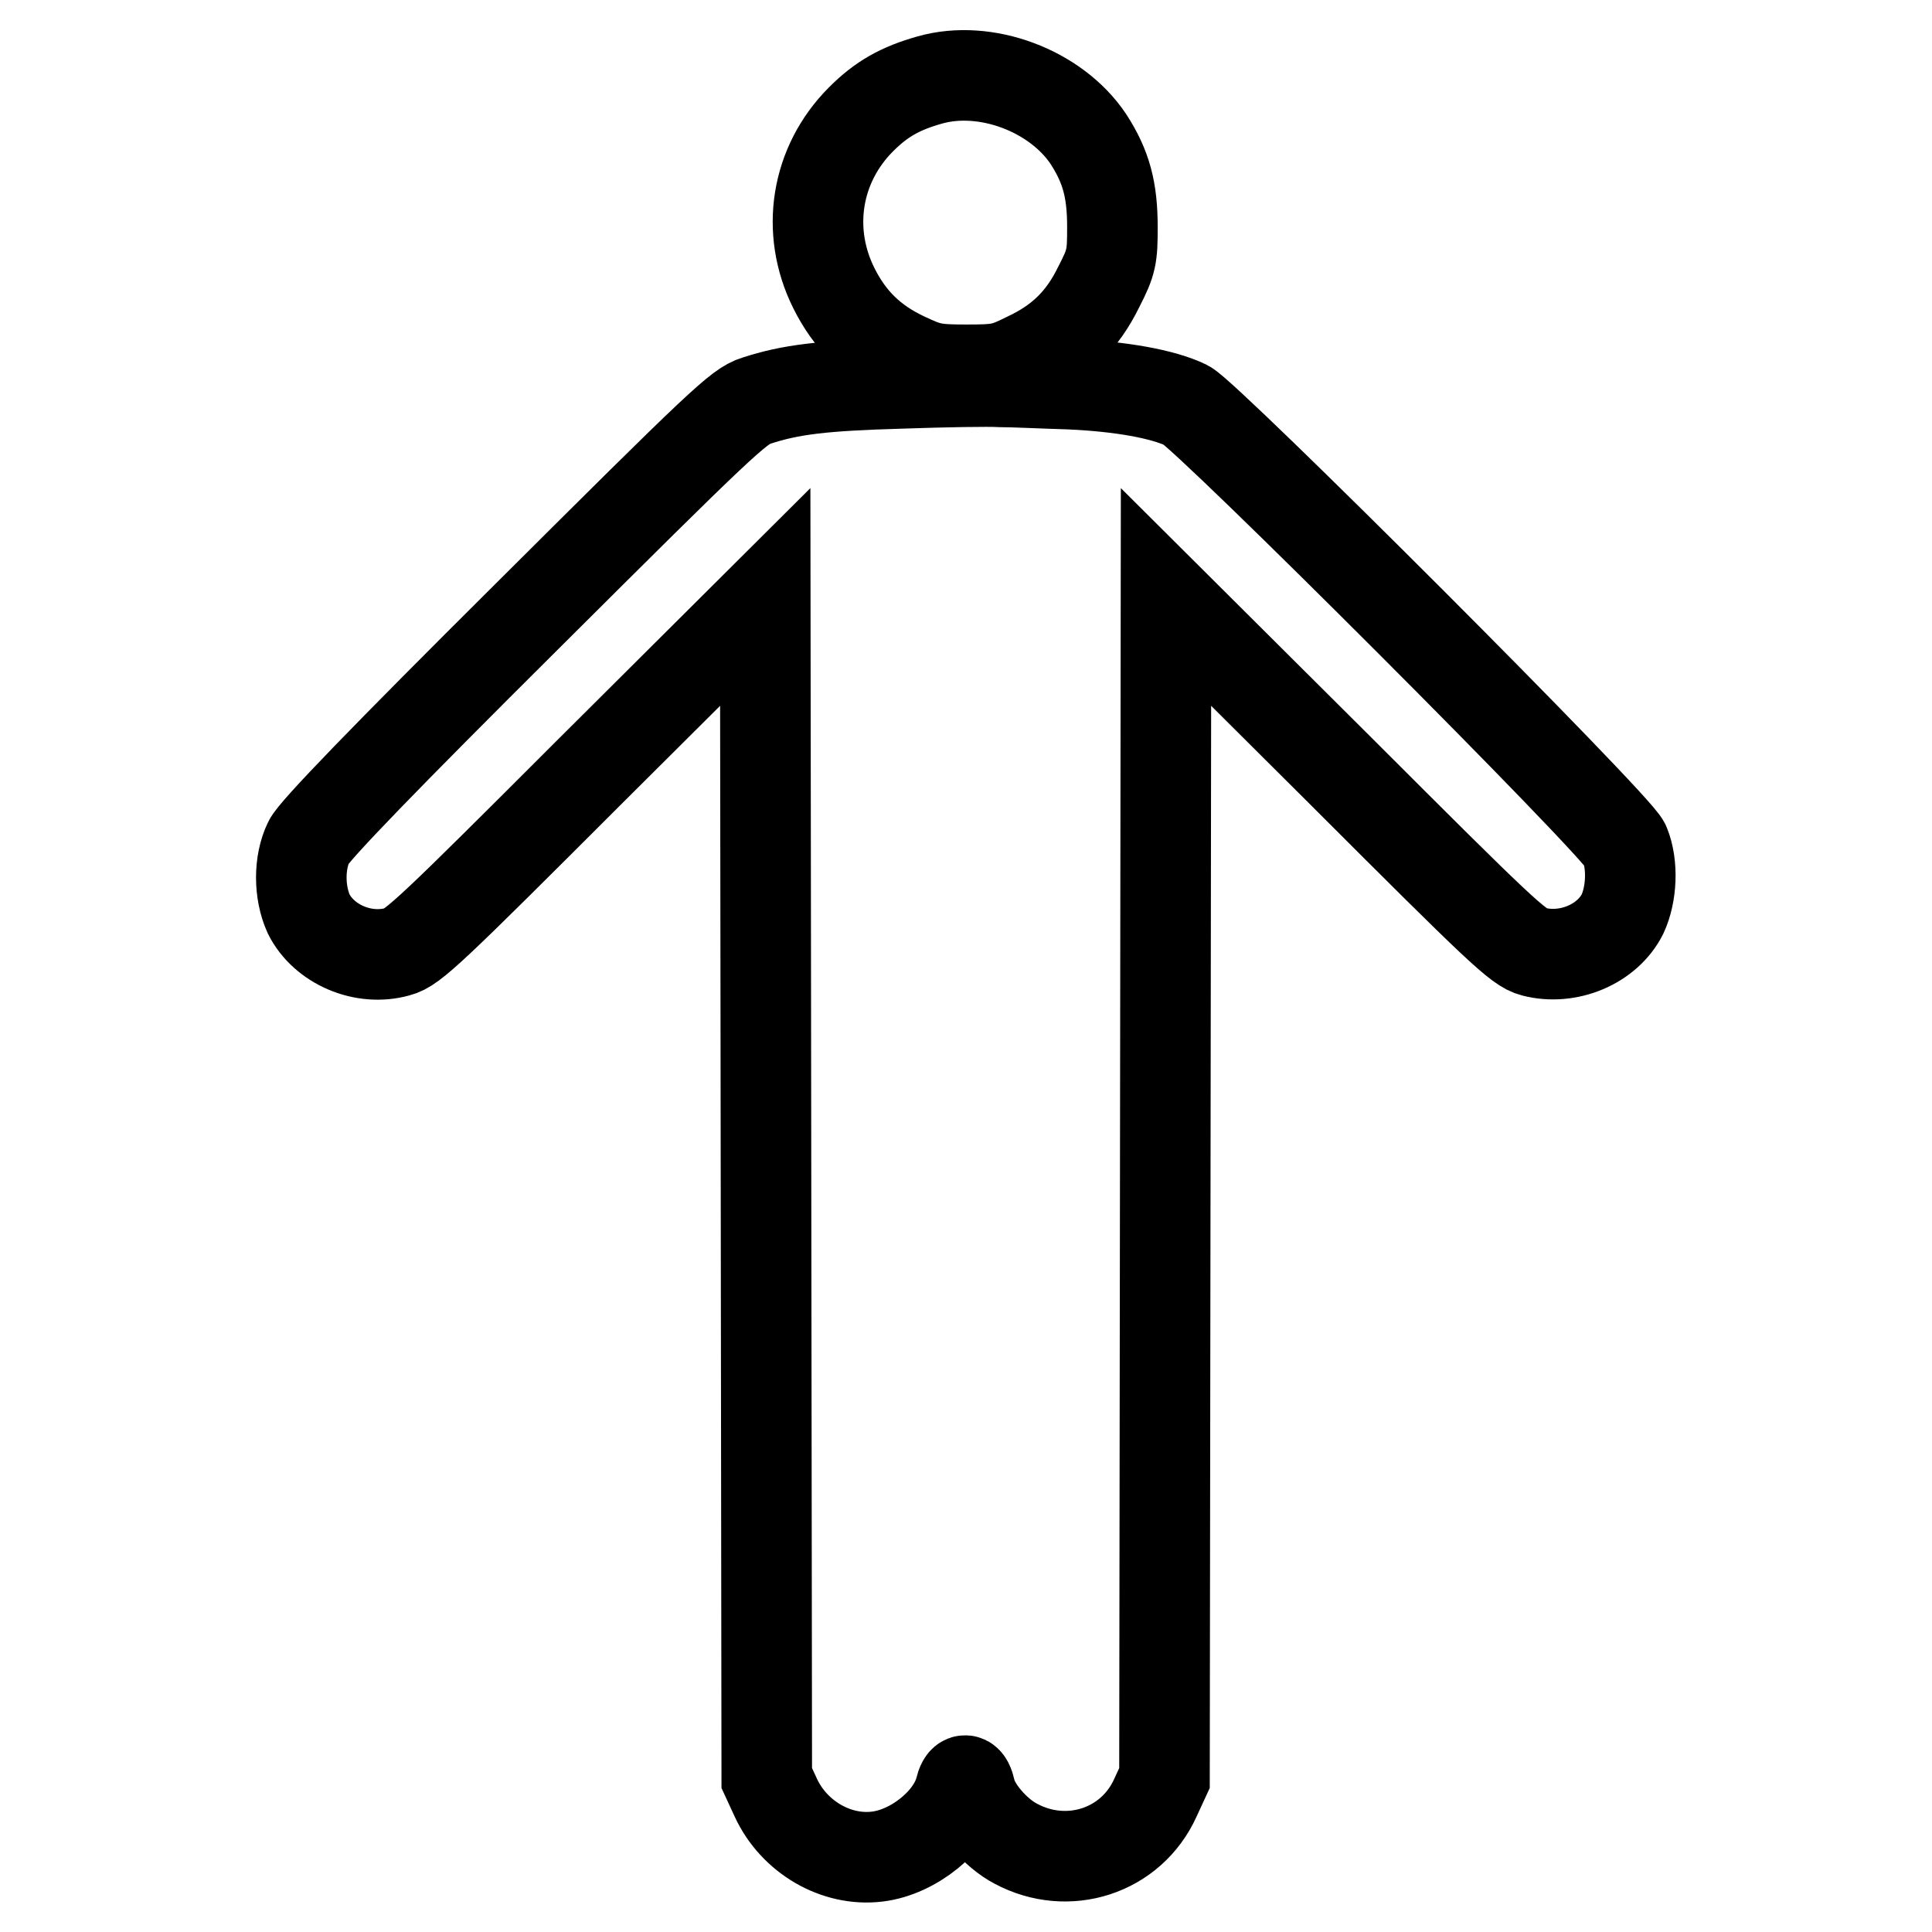
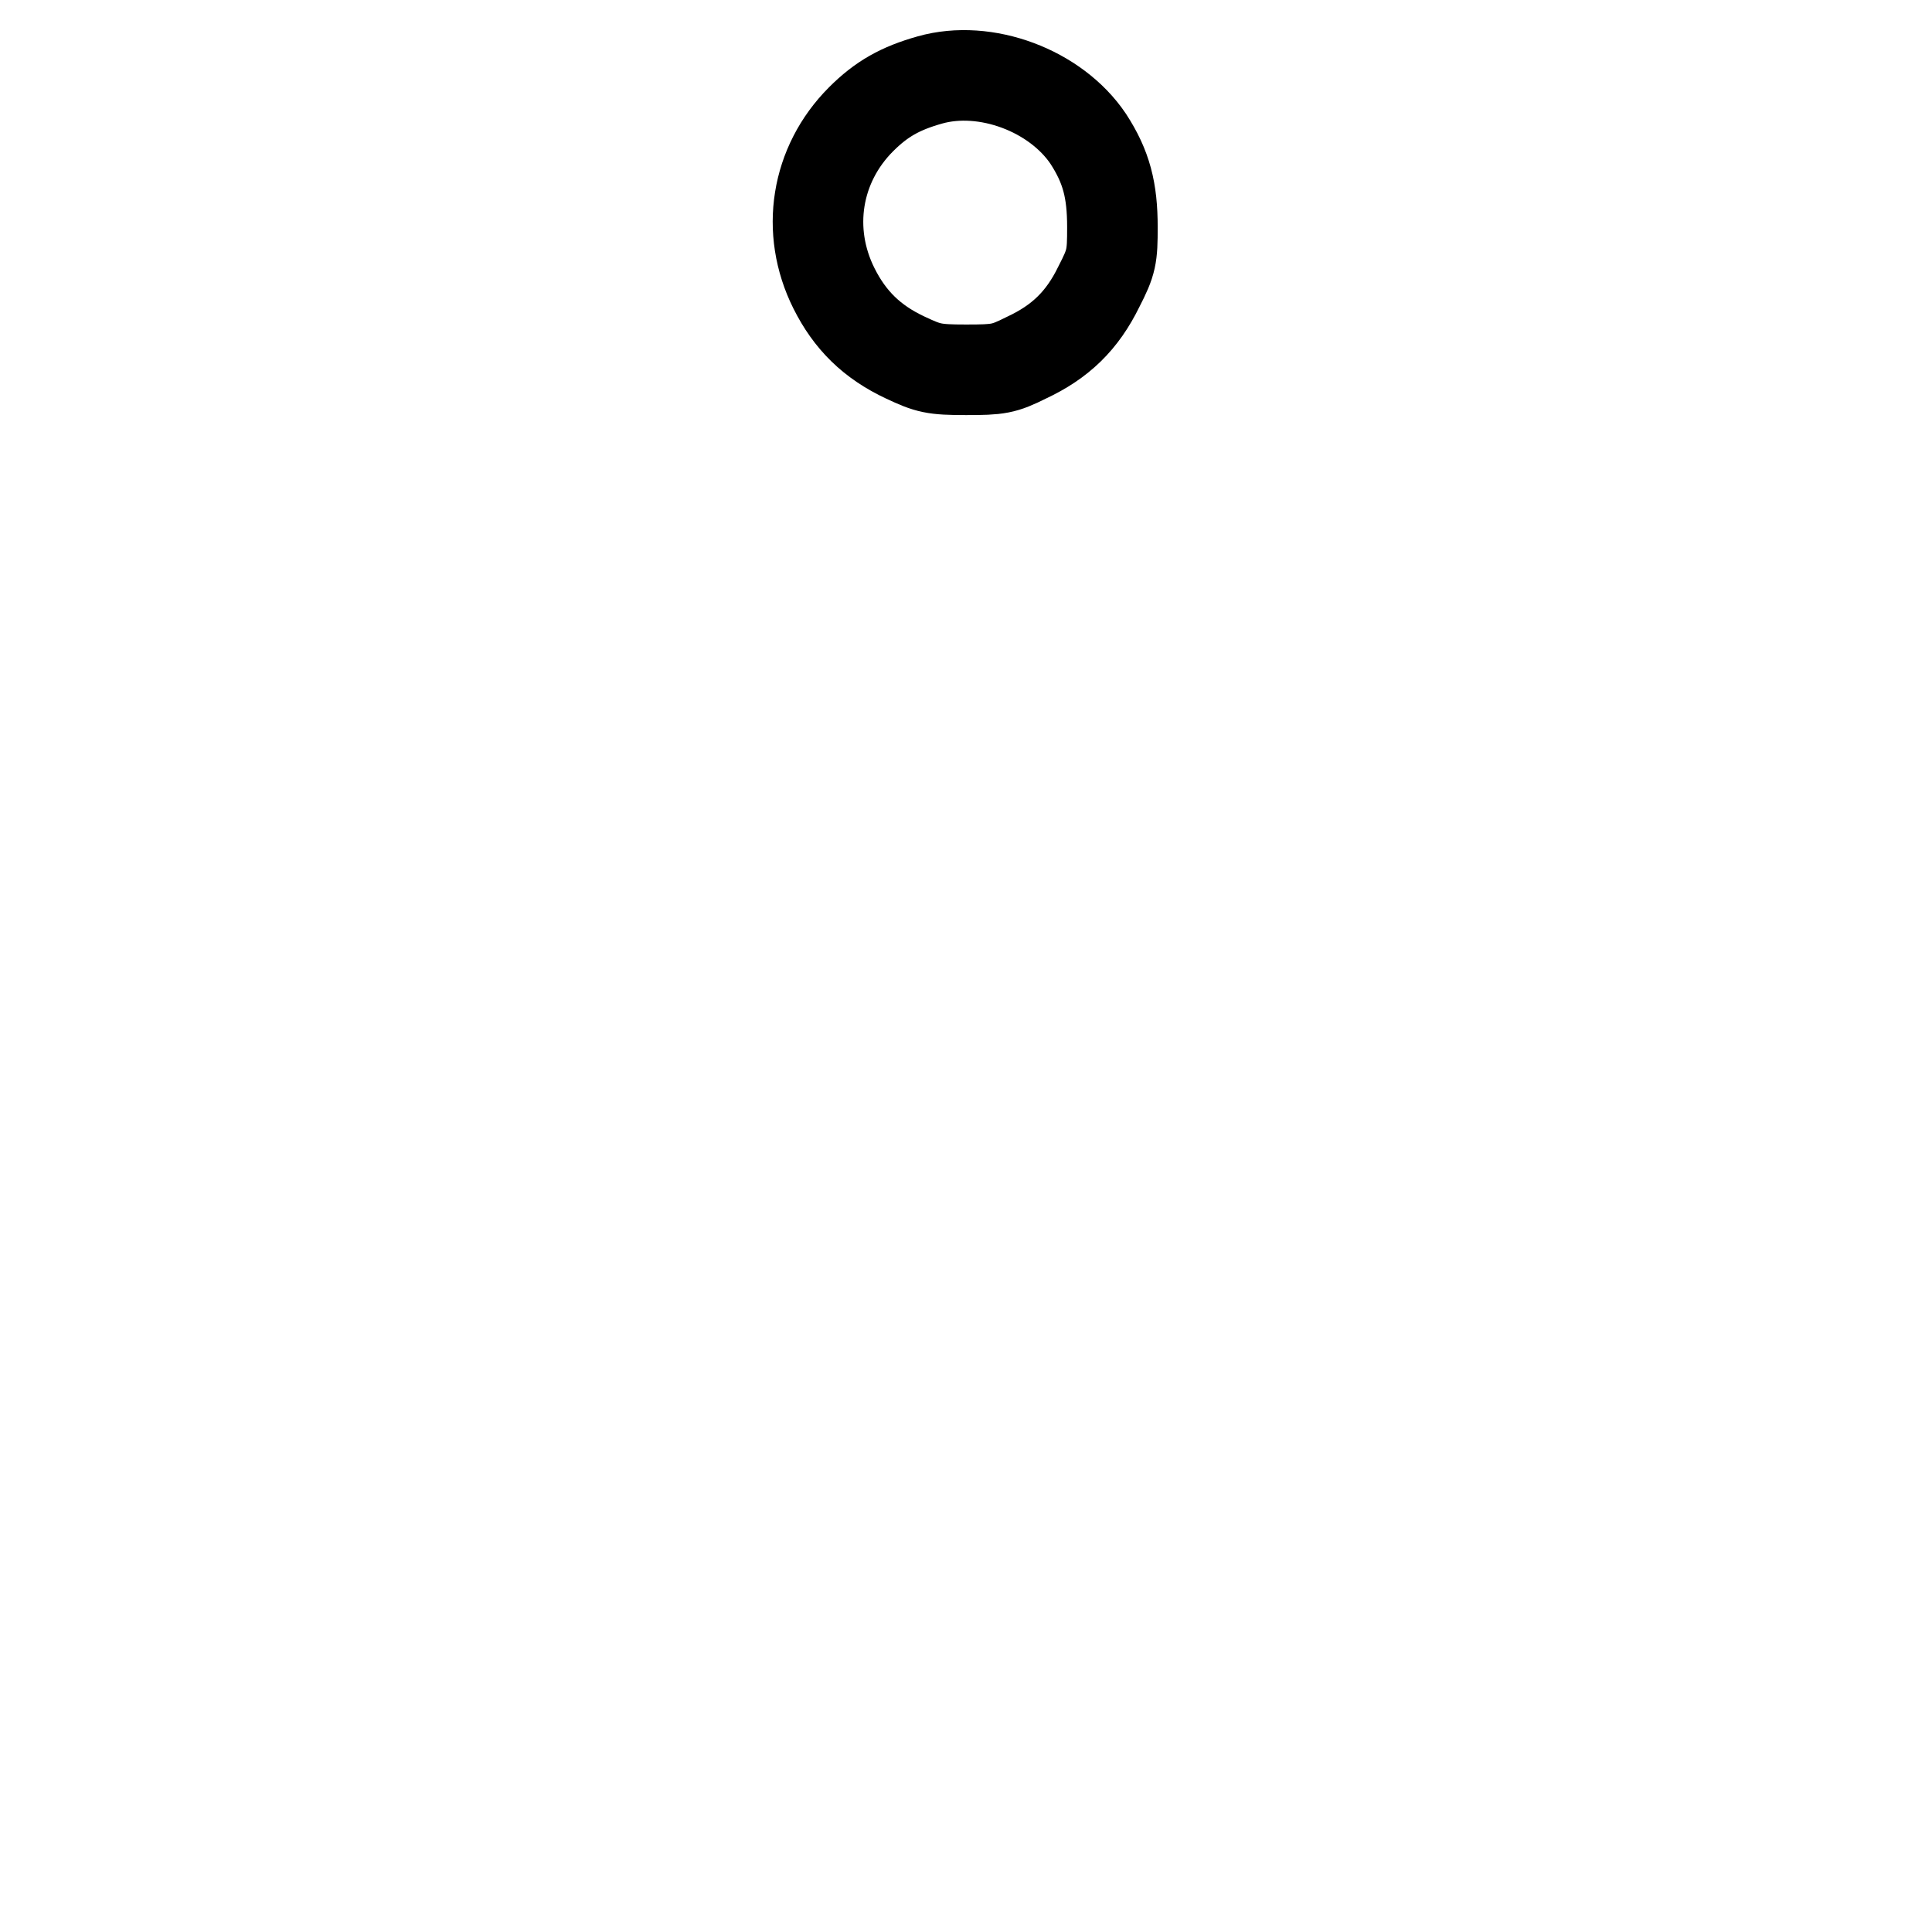
<svg xmlns="http://www.w3.org/2000/svg" version="1.1" x="0px" y="0px" viewBox="0 0 256 256" enable-background="new 0 0 256 256" xml:space="preserve">
  <g>
    <g>
      <g>
        <path stroke-width="12" fill-opacity="0" stroke="#000000" d="M123.2,10.6c-3.9,1.1-6.4,2.5-9.1,5.2c-6,6-7.4,14.8-3.6,22.4c2.1,4.2,5,7.1,9.5,9.2c3,1.4,3.7,1.6,8,1.6s5-0.1,8-1.6c4.5-2.1,7.4-4.9,9.6-9.4c1.7-3.3,1.8-4,1.8-7.9c0-4.9-0.8-8-3.2-11.7C139.9,12,130.6,8.5,123.2,10.6z" />
-         <path stroke-width="12" fill-opacity="0" stroke="#000000" d="M119.4,50.8c-10.4,0.3-14.6,0.8-19.2,2.3c-2.3,0.7-4.7,3-30.4,28.6c-18.6,18.5-28.3,28.5-28.9,29.9c-1.3,2.7-1.3,6.6,0,9.5c2,4,7.2,6.3,11.8,5c2-0.5,4.5-2.9,25.4-23.8l23.3-23.2l0.1,78.2l0.1,78.3l1.2,2.6c2.4,5.2,8,8.5,13.5,7.8c4.8-0.6,9.8-4.7,10.9-8.8c0.4-1.7,1-1.7,1.4,0.1c0.5,2.3,3.3,5.6,6,7c6.9,3.7,15.3,1,18.5-6.1l1.2-2.6l0.1-78.3l0.1-78.2l23.3,23.2c20.9,20.9,23.4,23.3,25.4,23.8c4.6,1.2,9.8-1,11.8-5c1.2-2.6,1.4-6.5,0.3-9.2c-1-2.5-55.3-56.8-58.1-58.2c-3.1-1.5-8.7-2.5-15.5-2.8c-3.4-0.1-7.5-0.3-9.1-0.3C131.1,50.5,125.1,50.6,119.4,50.8z" />
      </g>
    </g>
  </g>
</svg>